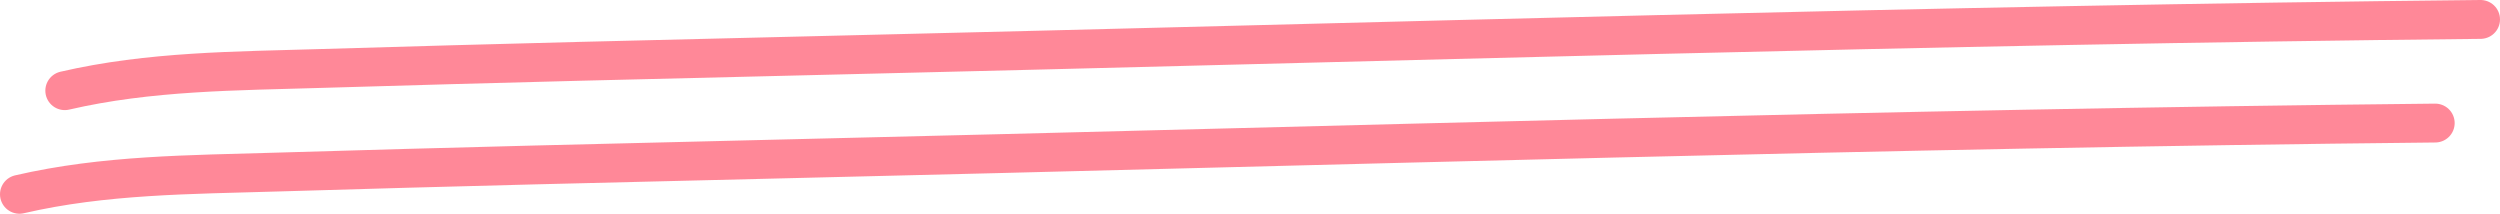
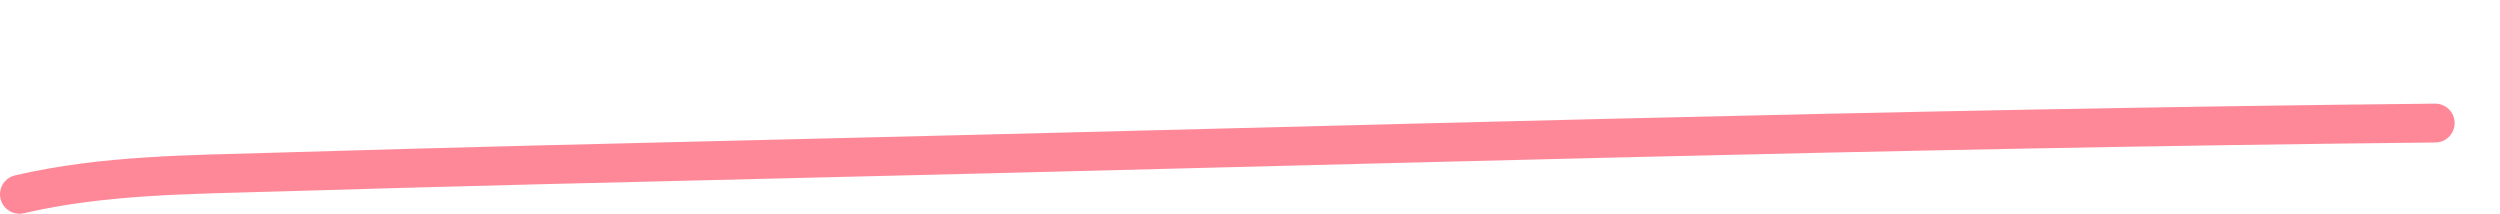
<svg xmlns="http://www.w3.org/2000/svg" width="386" height="33" viewBox="0 0 386 33" fill="none">
-   <path d="M10 14C23.118 10.961 36.311 10.973 49.91 10.562C76.382 9.764 102.865 9.125 129.345 8.5C213.916 6.505 298.377 3.864 383 3" stroke="#FF8898" stroke-width="6" stroke-linecap="round" />
  <path d="M3 30C16.118 26.961 29.311 26.973 42.91 26.562C69.382 25.764 95.865 25.125 122.345 24.5C206.916 22.505 291.377 19.864 376 19" stroke="#FF8898" stroke-width="6" stroke-linecap="round" />
</svg>